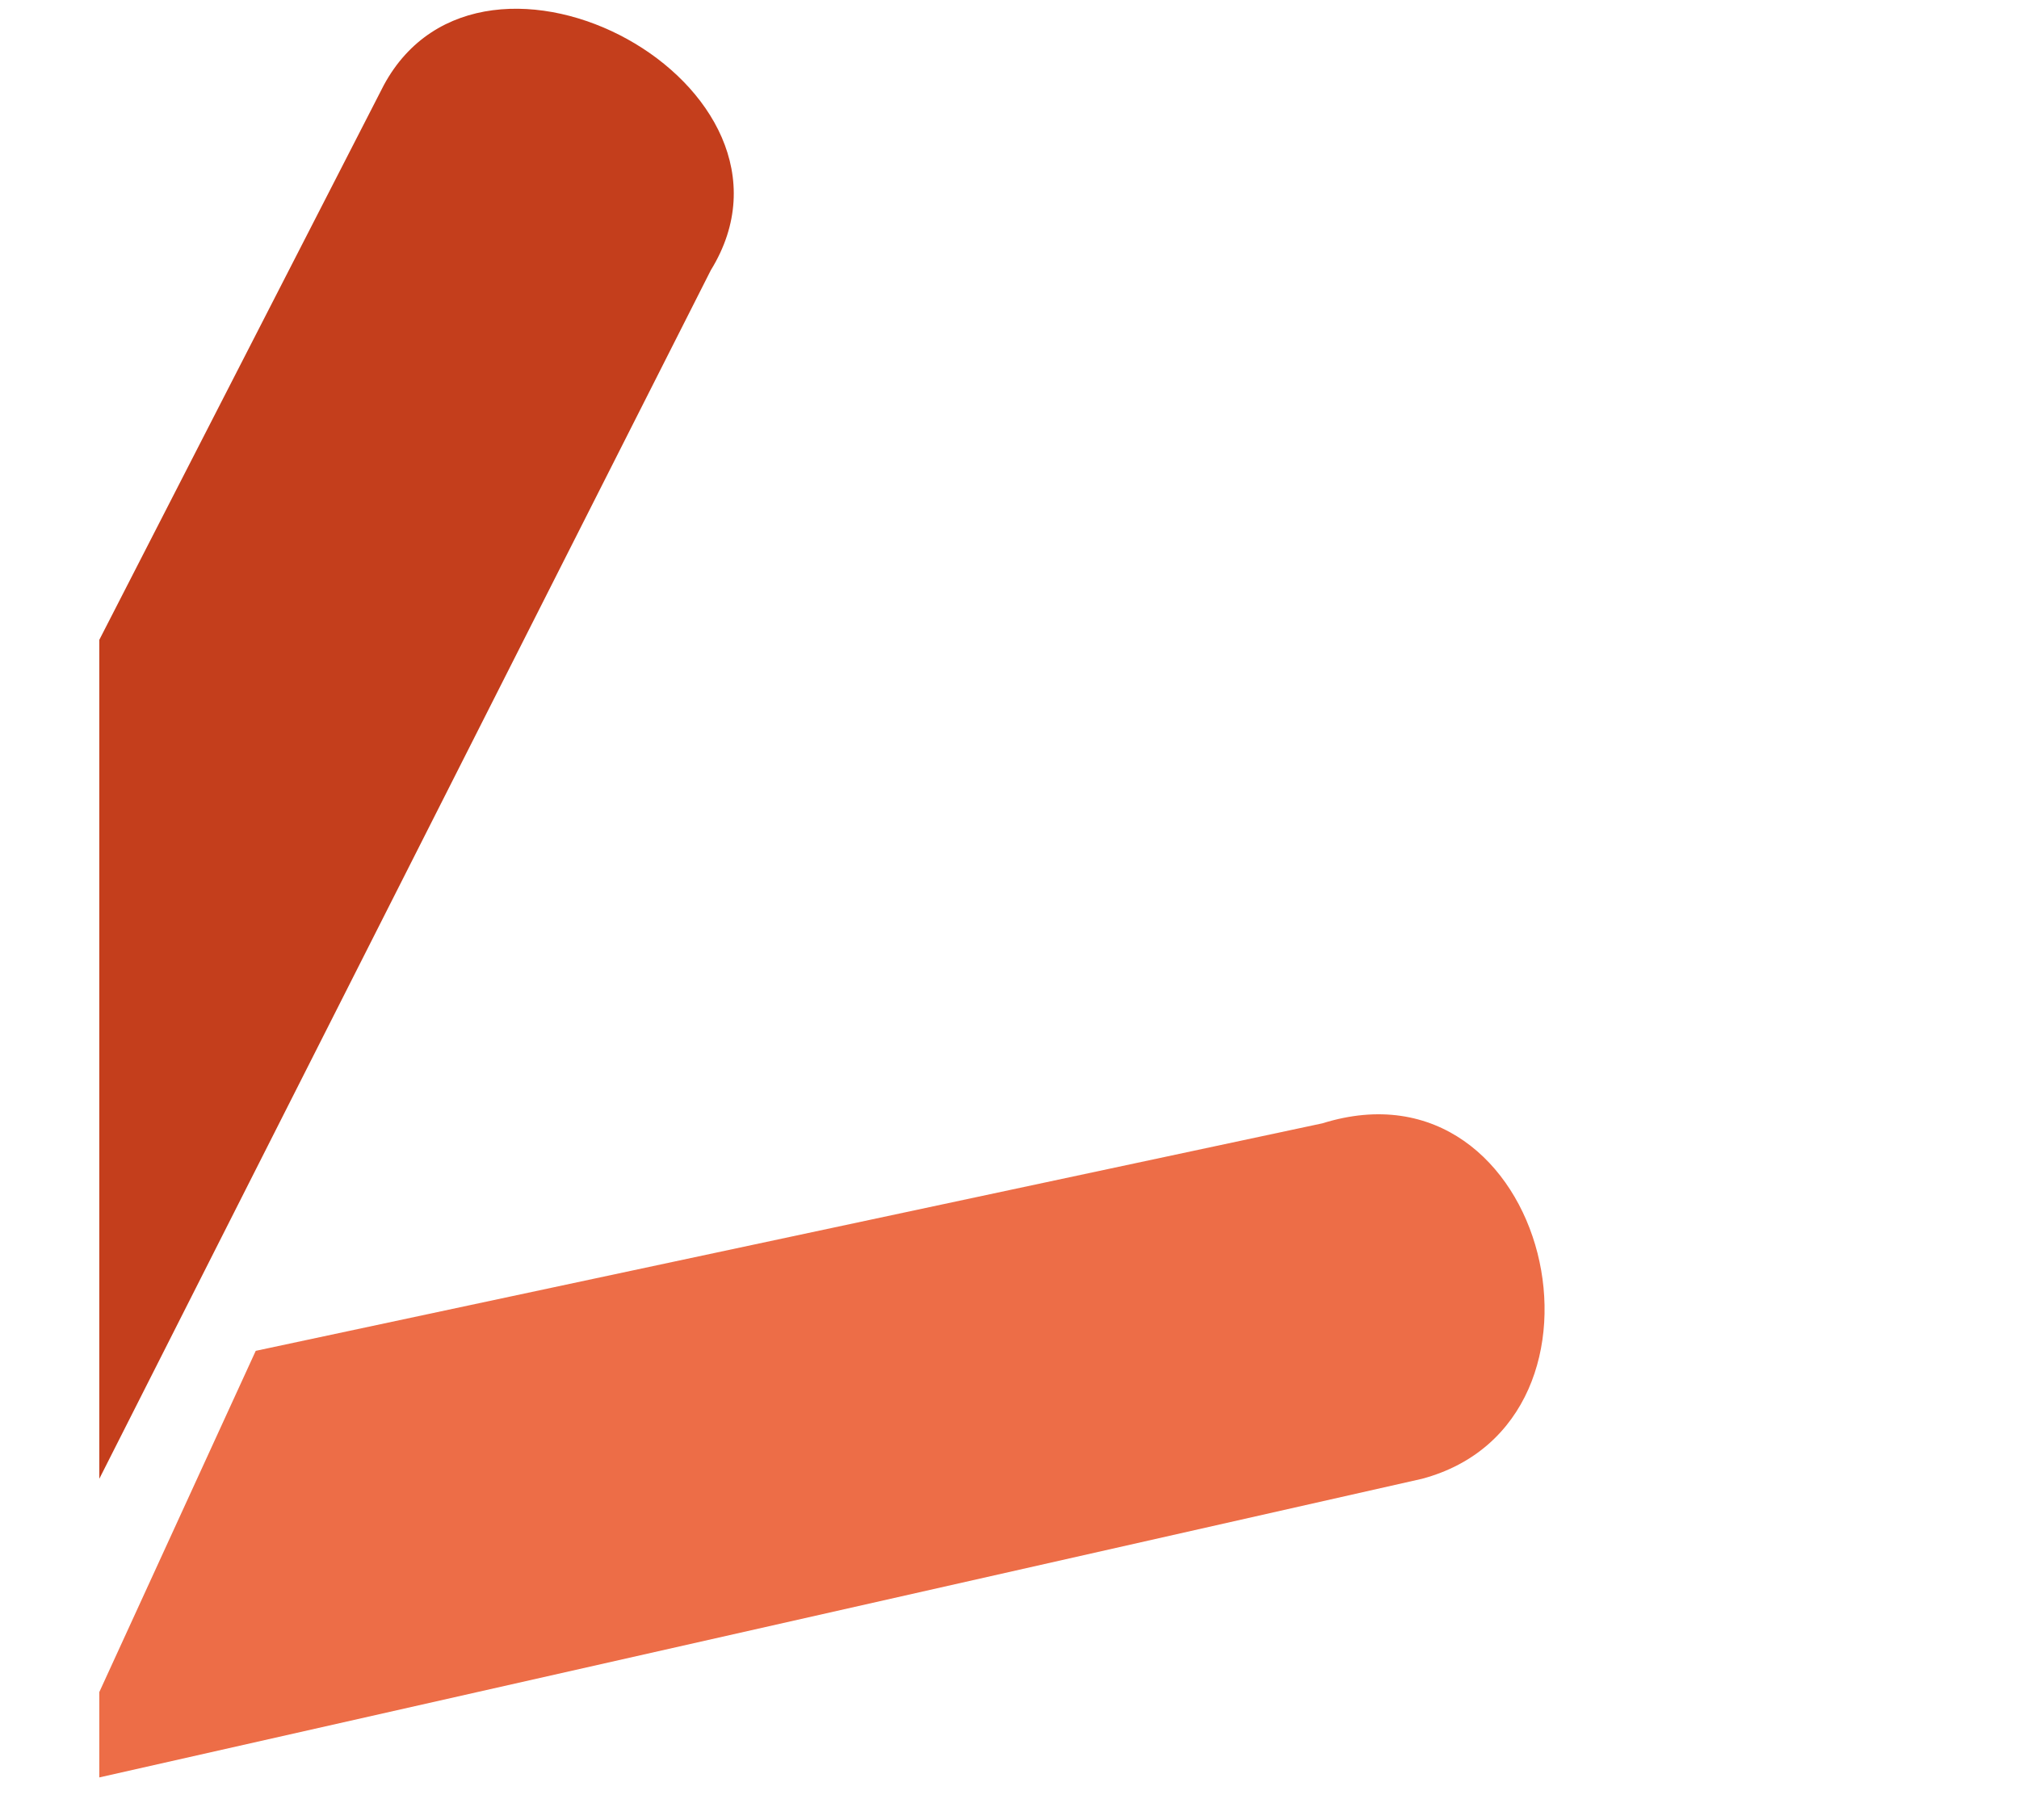
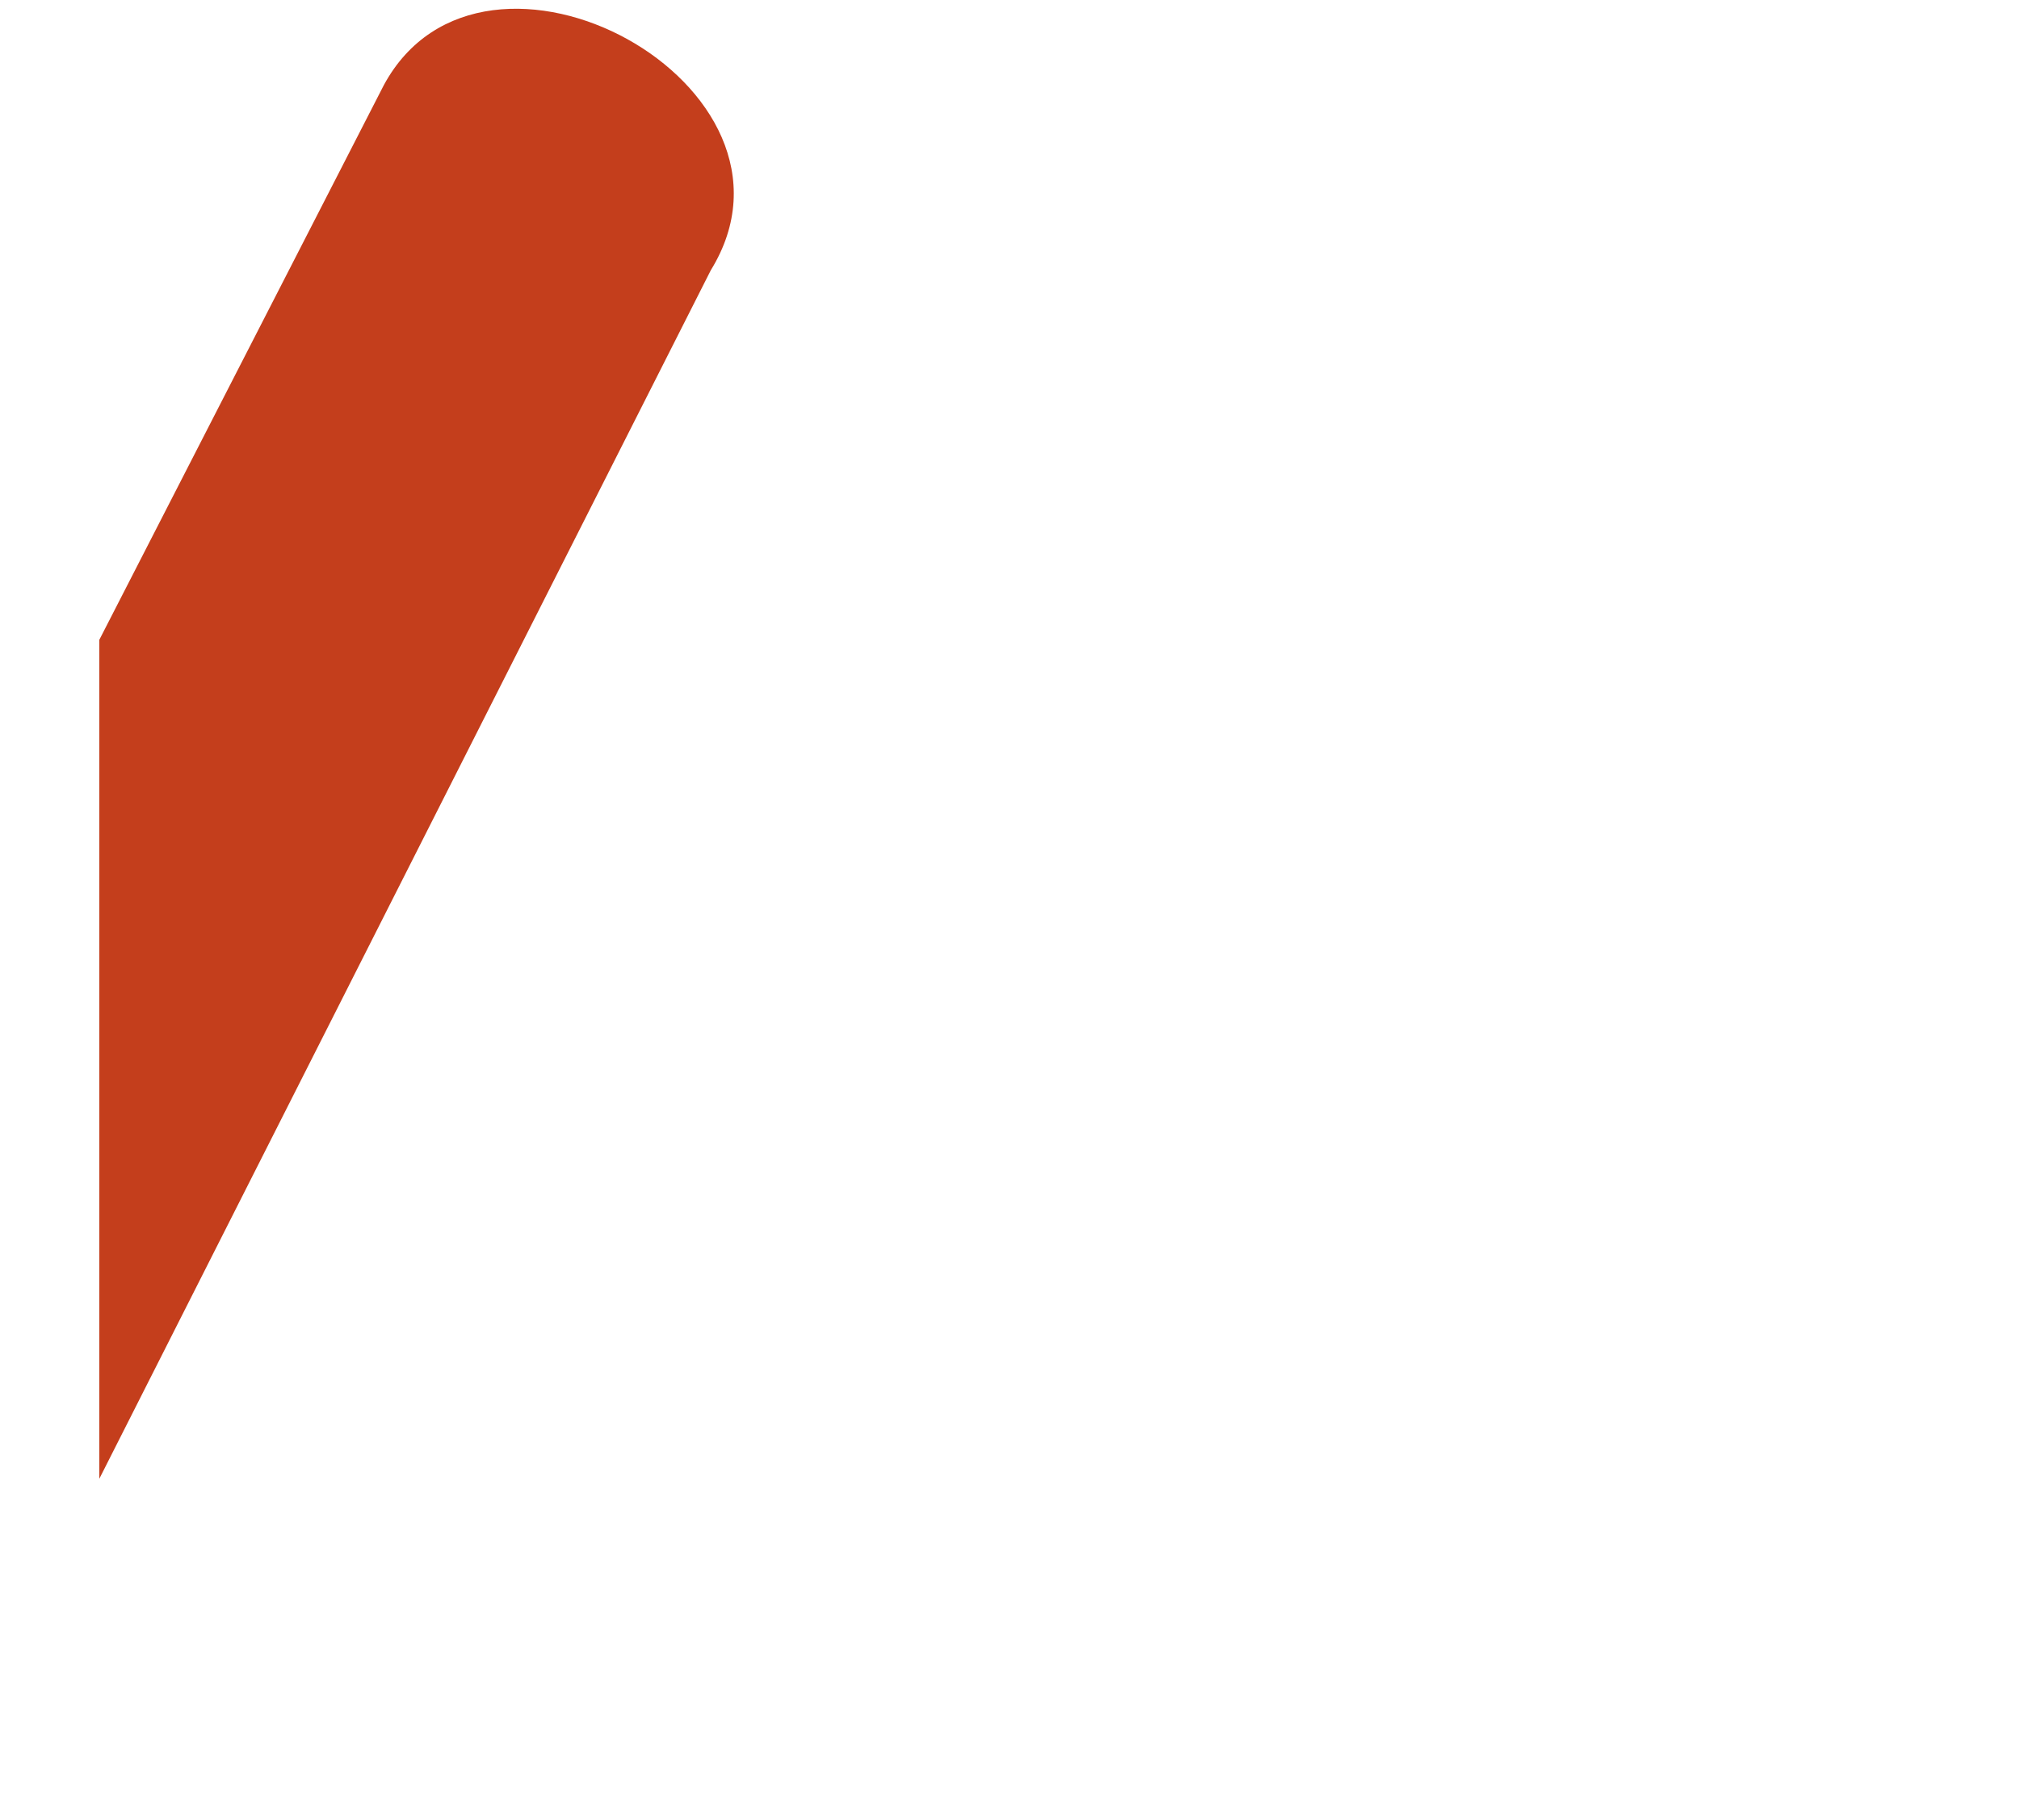
<svg xmlns="http://www.w3.org/2000/svg" width="122pt" height="110pt" viewBox="0 0 128 128" version="1.1">
  <path d=" M0 45 L20 6 C27 -7, 51 6, 43 19 L0 104 z" fill="#c43e1c" stroke="none" stroke-width="0" opacity="1" stroke-linecap="round" />
-   <path d=" M11 95 L86 79 C102 74, 108 100, 93 104 L0 125 L0 119 z" fill="#ed6d47" stroke="none" stroke-width="0" opacity="1" stroke-linecap="round" />
</svg>